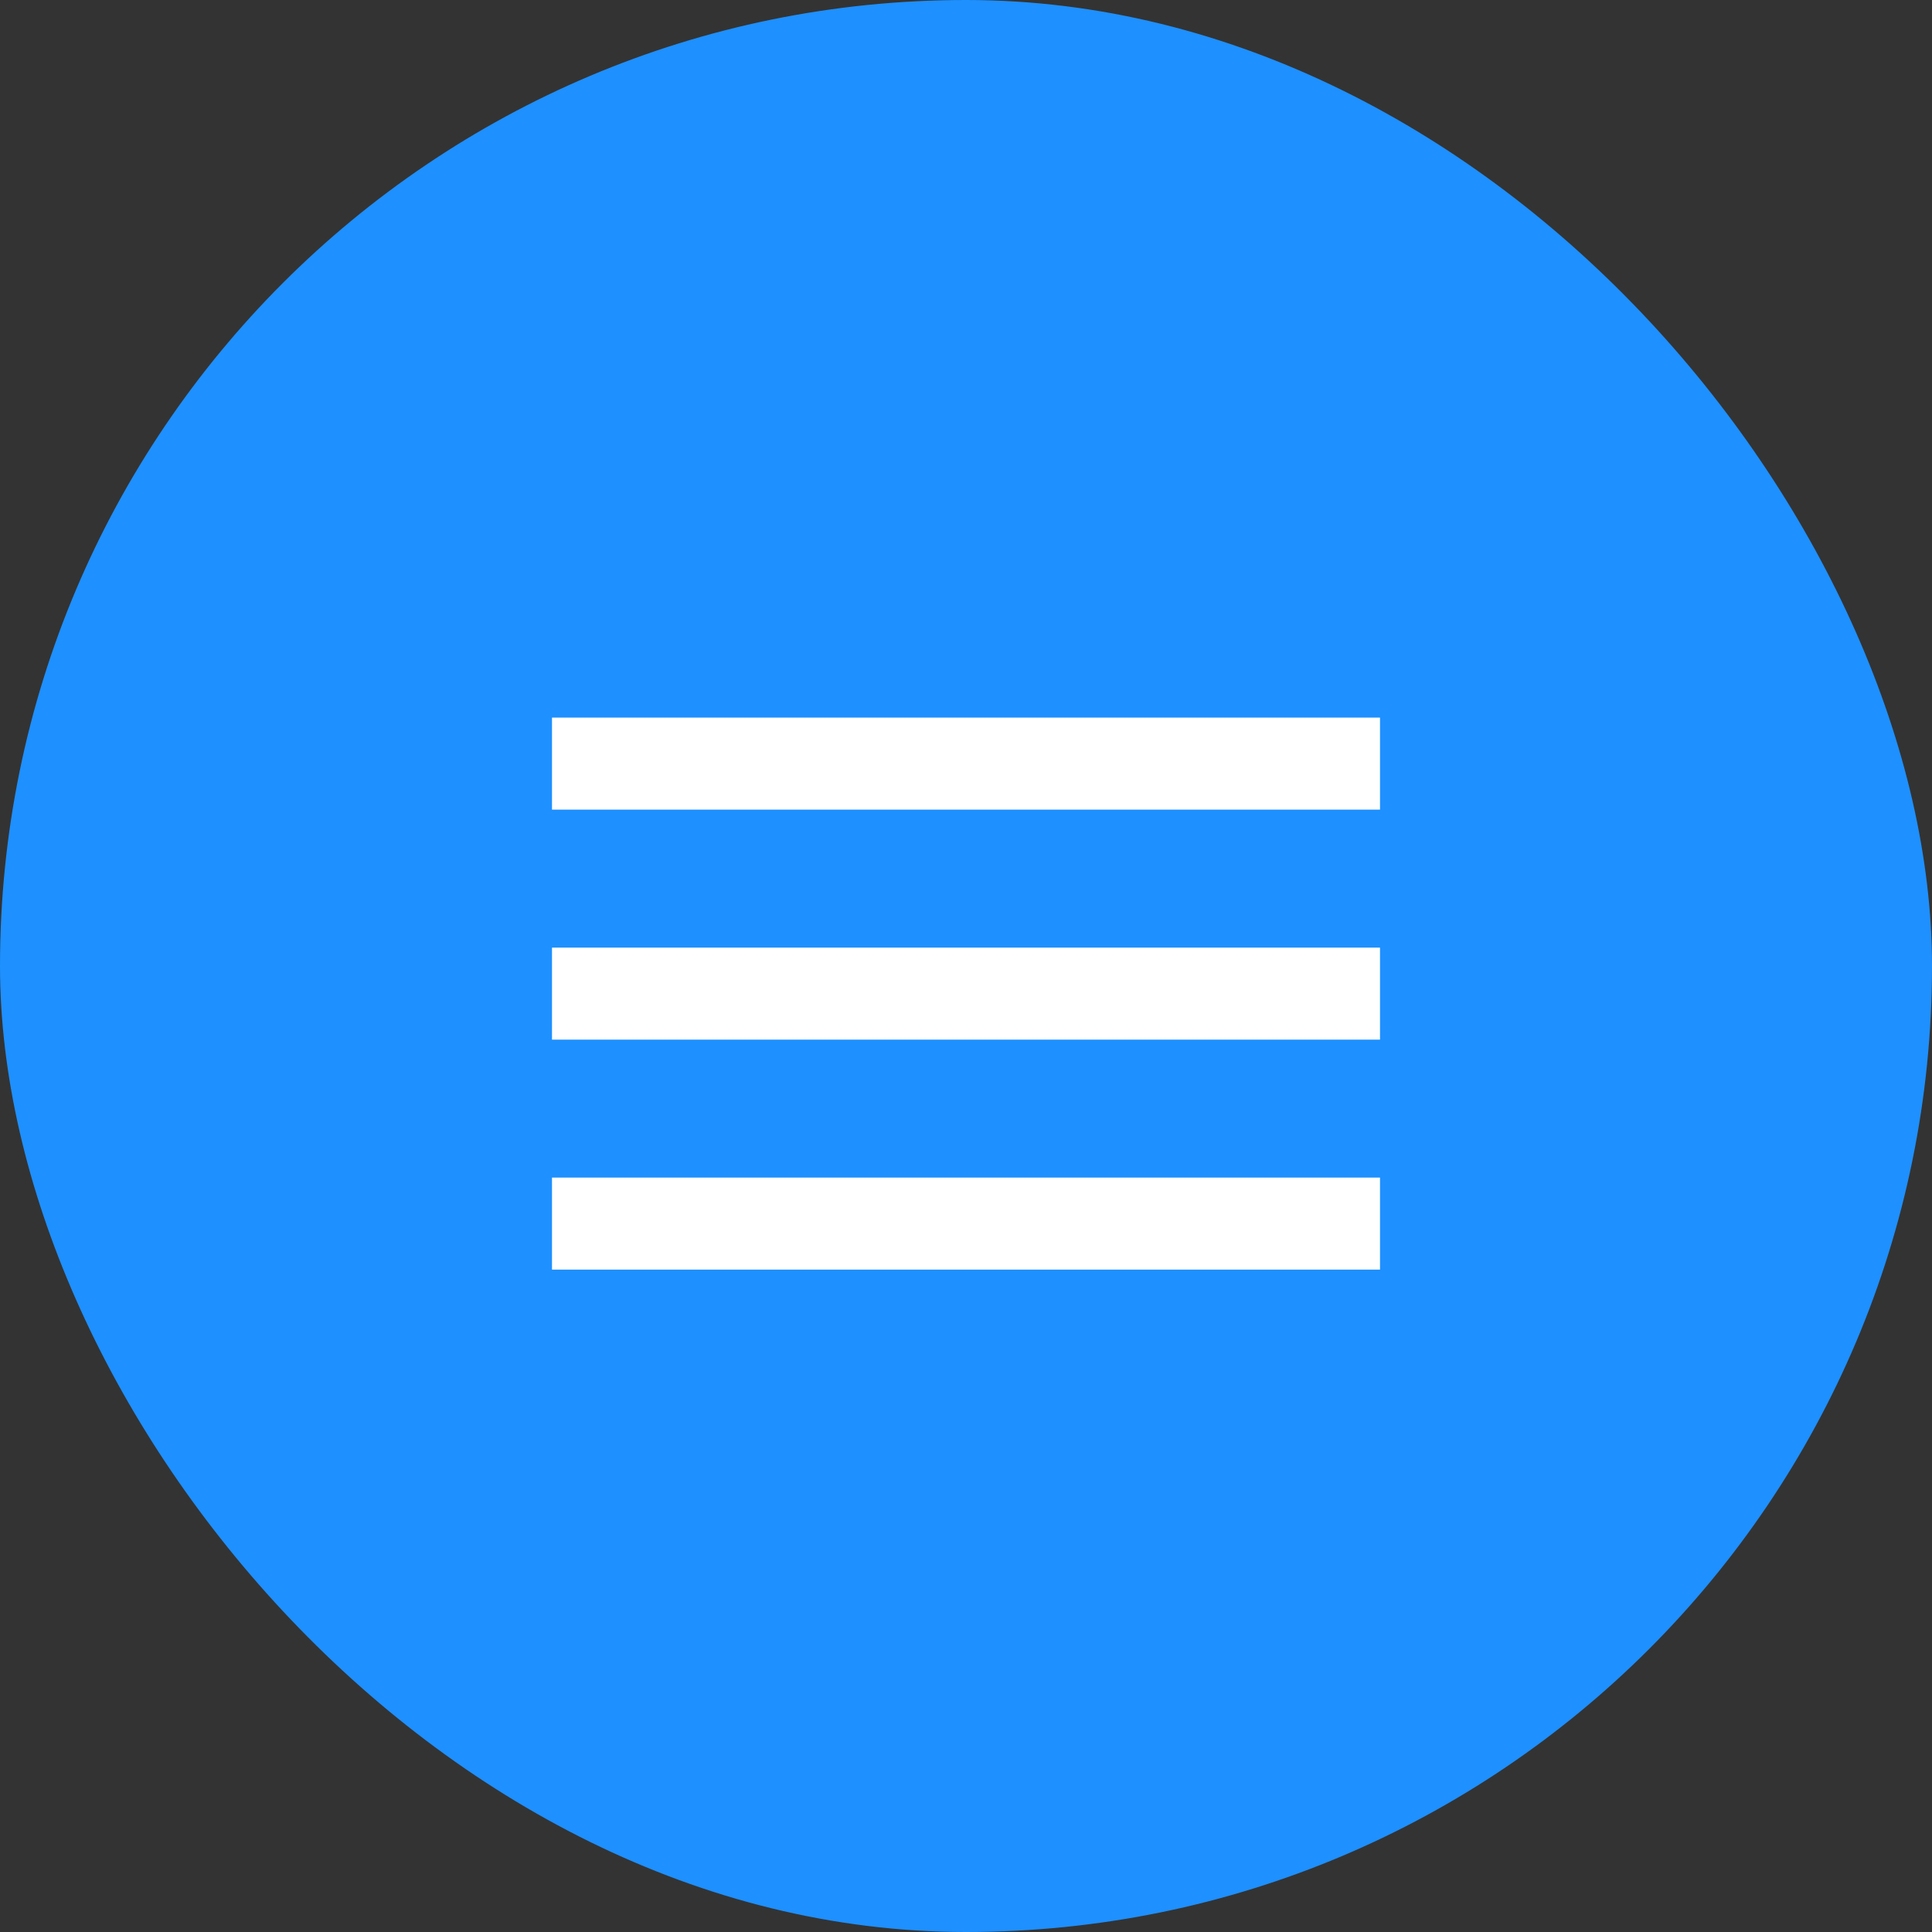
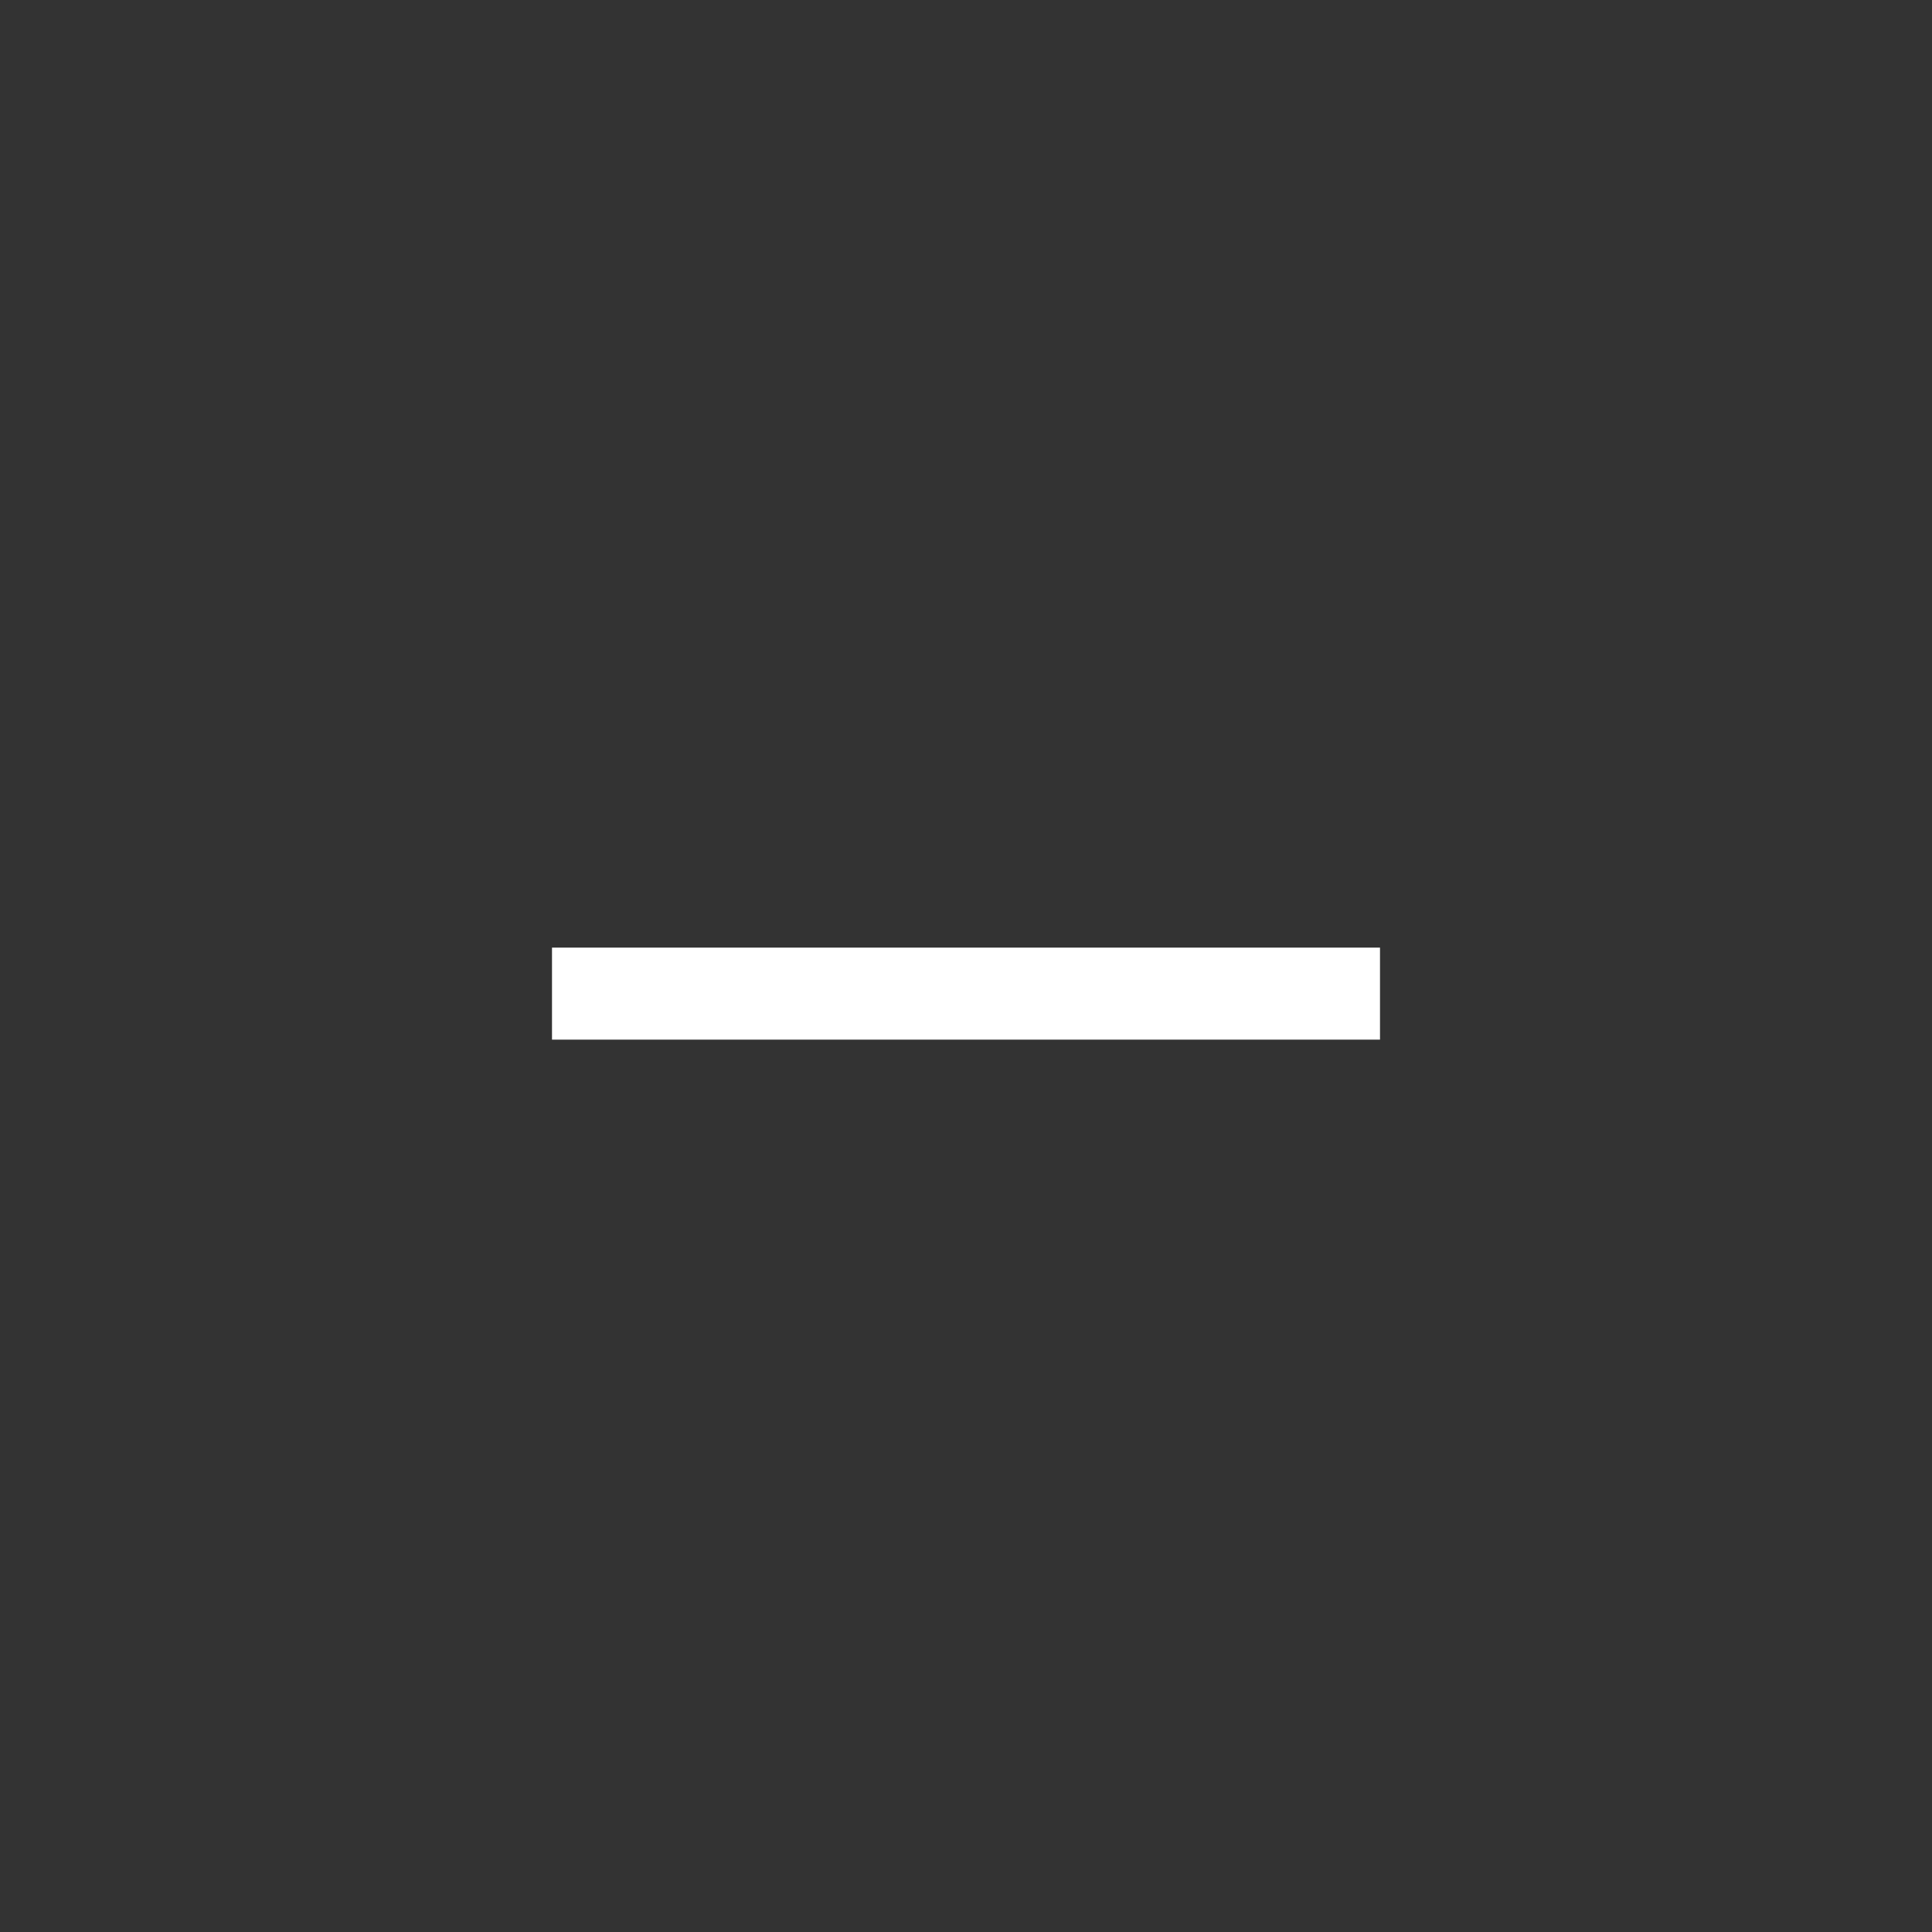
<svg xmlns="http://www.w3.org/2000/svg" width="35px" height="35px" viewBox="0 0 35 35" version="1.1">
  <rect x="0" y="0" width="35" height="35" fill="#333333" stroke="none" />
  <title>btn_menu</title>
  <g id="UI_colorstyle-B" stroke="none" stroke-width="1" fill="none" fill-rule="evenodd">
    <g id="Artboard" transform="translate(-2224, -1470)">
      <g id="btn_menu" transform="translate(2224, 1470)">
        <g id="Group-Copy-2" fill="#1E90FF">
-           <rect id="Rectangle-Copy-2" x="0" y="0" width="35" height="35" rx="17.5" />
-         </g>
+           </g>
        <g id="menu-(6)" transform="translate(10, 13)" fill="#FFFFFF" fill-rule="nonzero">
-           <rect id="Rectangle" x="0" y="8.333" width="15" height="1.667" />
          <rect id="Rectangle" x="0" y="4.167" width="15" height="1.667" />
-           <rect id="Rectangle" x="0" y="0" width="15" height="1.667" />
        </g>
      </g>
    </g>
  </g>
</svg>